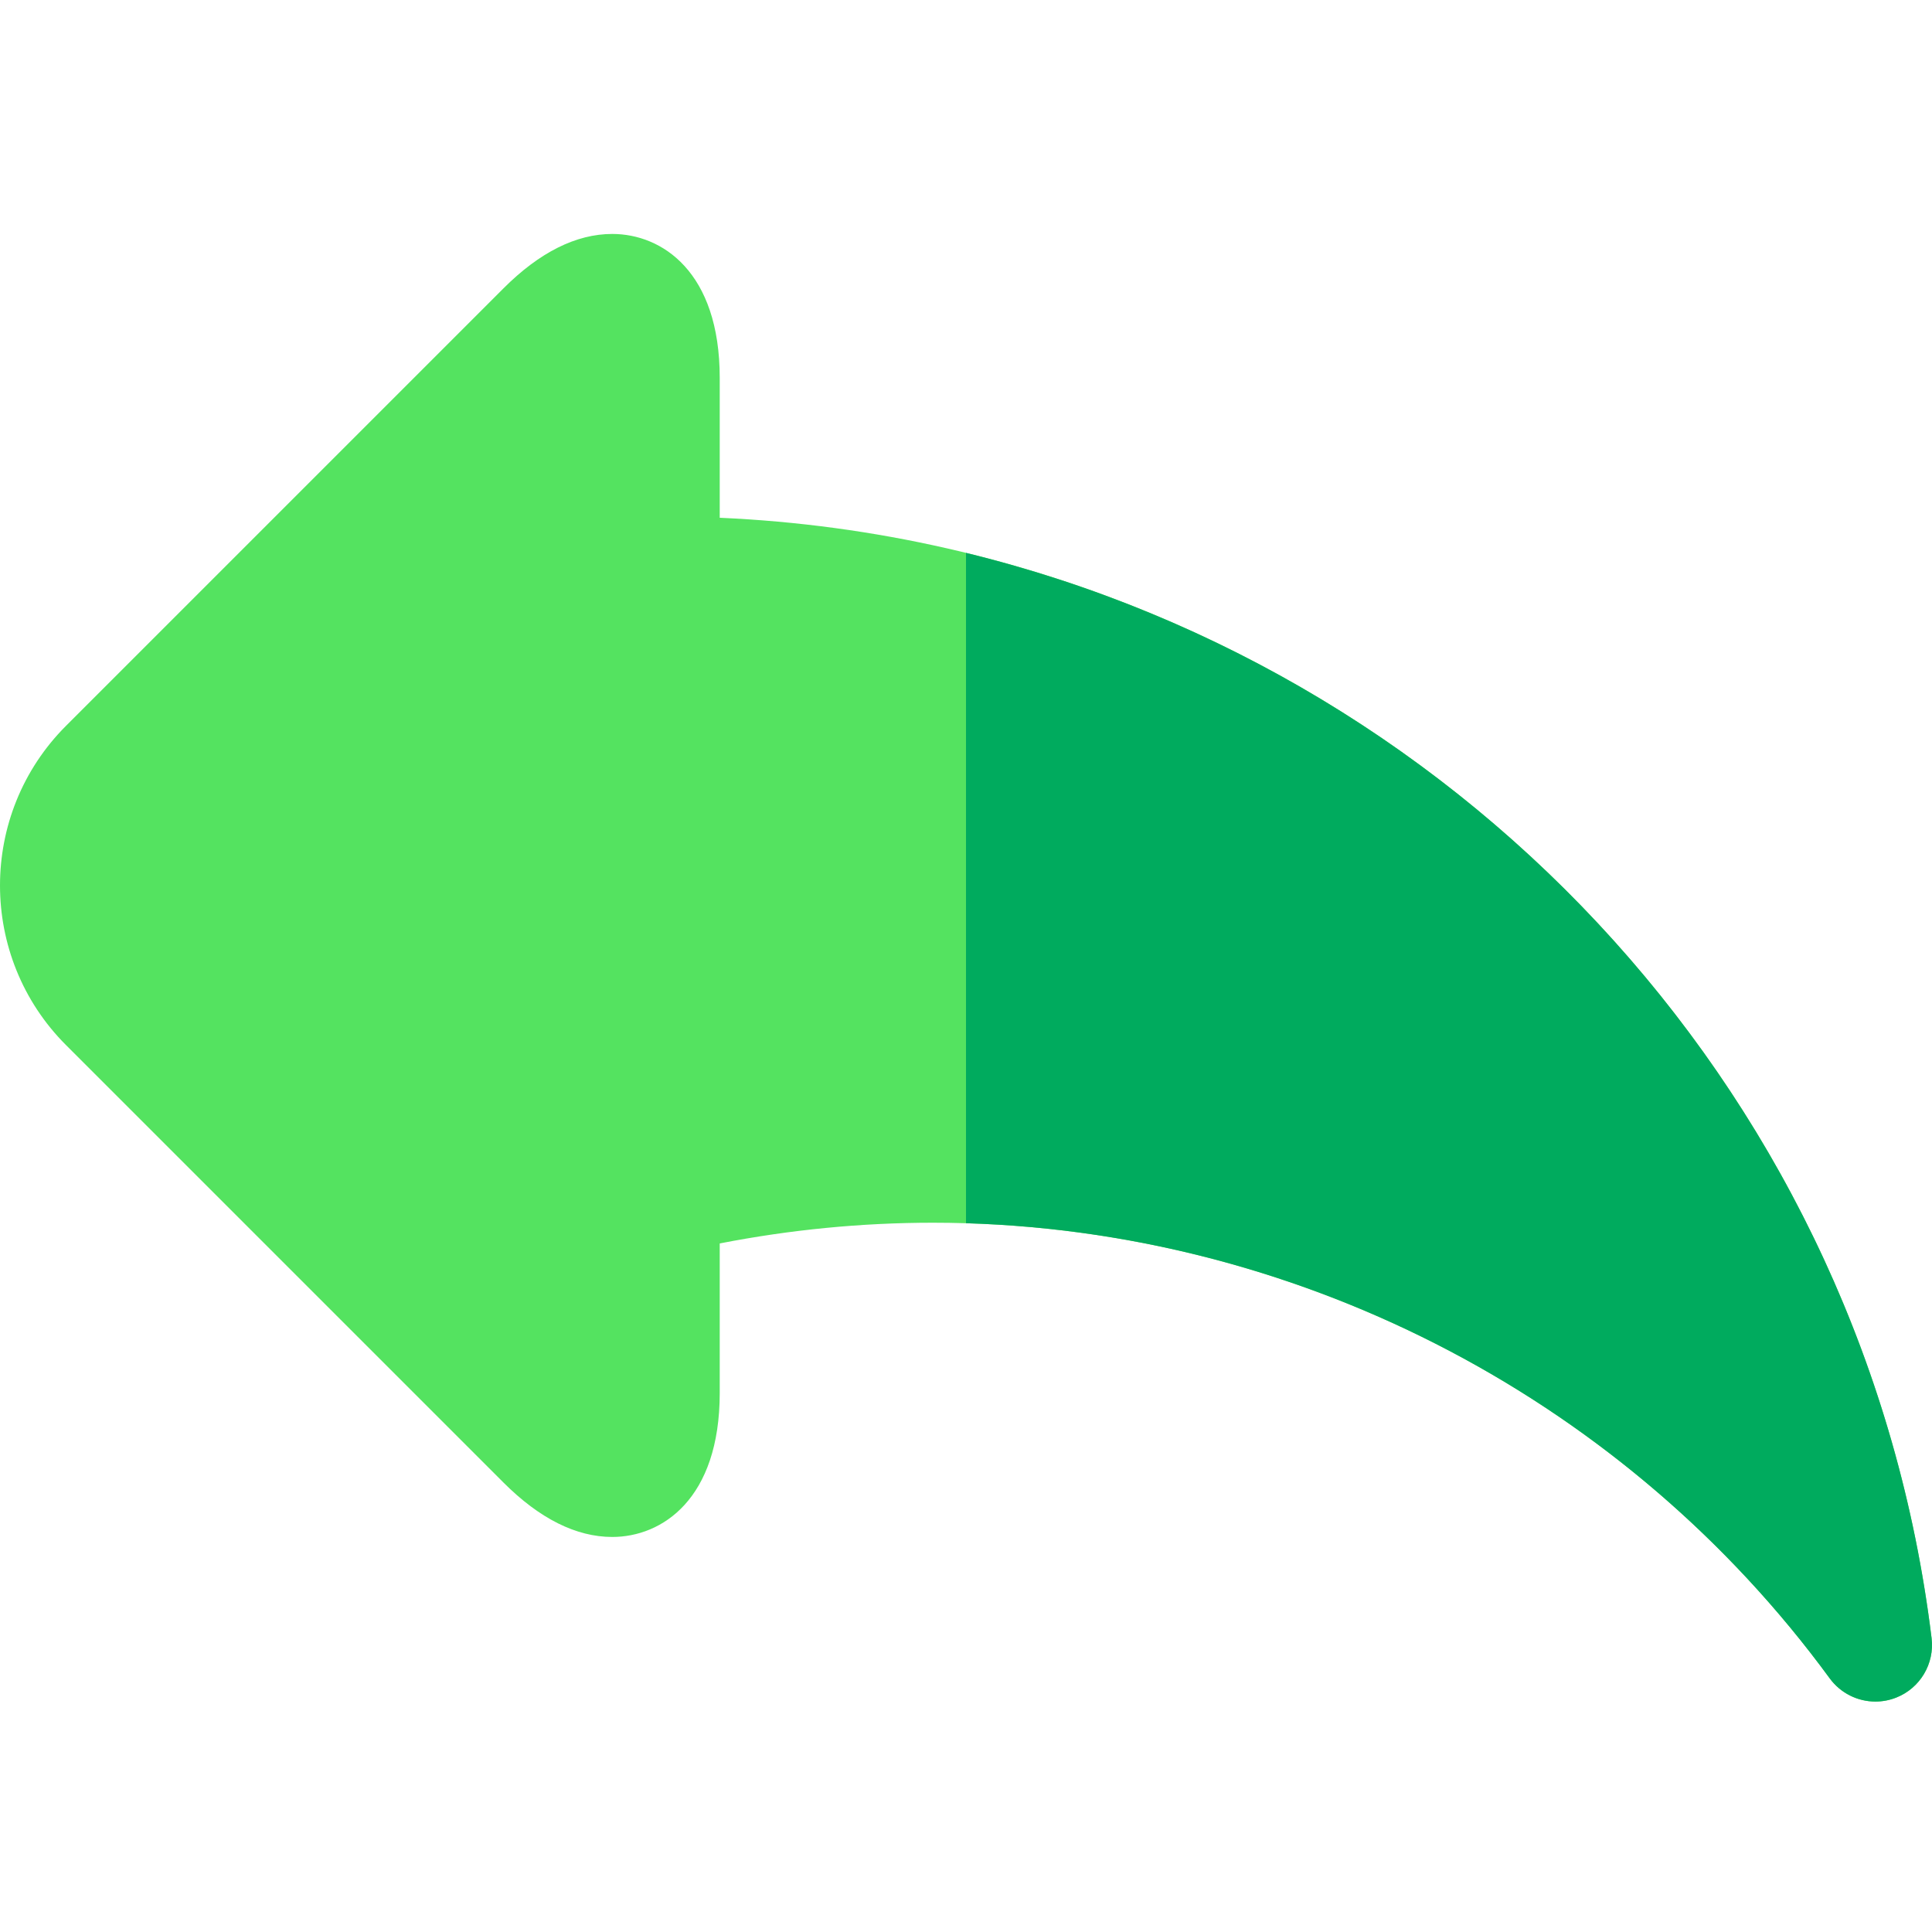
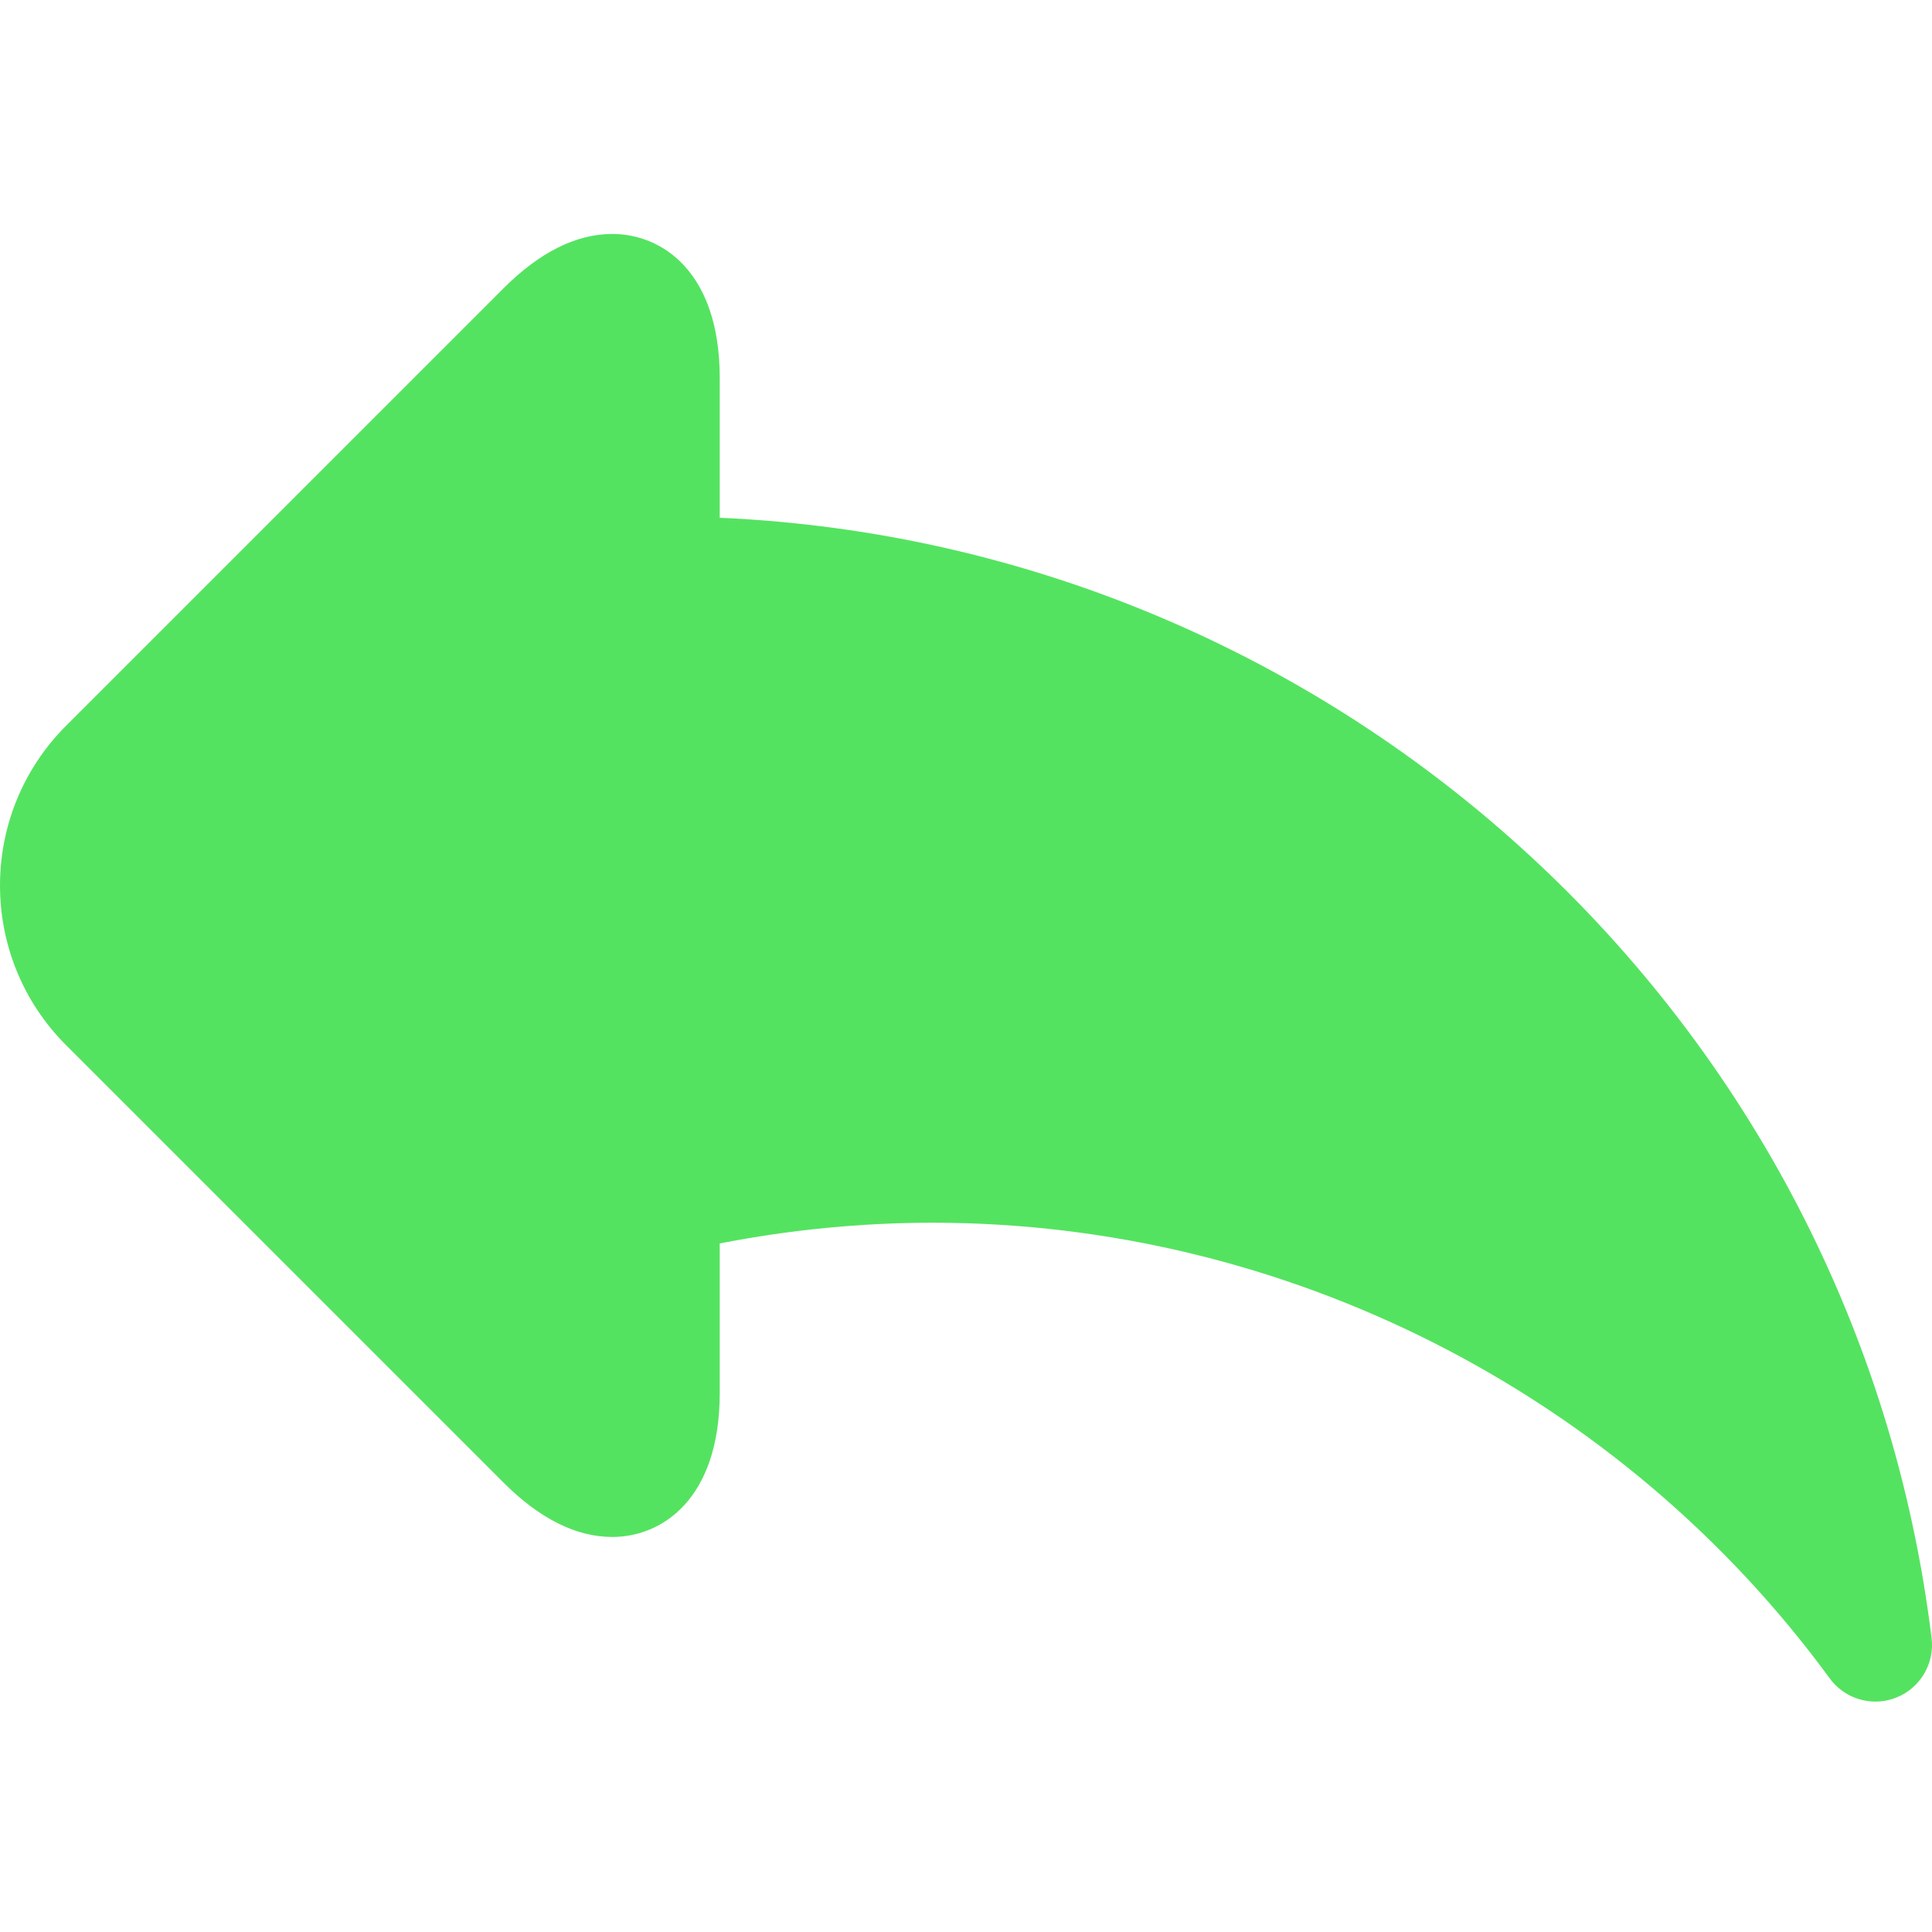
<svg xmlns="http://www.w3.org/2000/svg" height="511pt" viewBox="0 -61 512 511" width="511pt">
  <path d="m511.887 372.609c-20.137-164.457-156.879-289.668-321.152-296.895v-37.066c0-28.156-15.34-38.148-28.473-38.148-9.57 0-19.27 4.852-28.832 14.414l-115.934 115.934c-23.328 23.328-23.328 61.285 0 84.613l115.934 115.934c9.562 9.562 19.266 14.414 28.832 14.414 13.133 0 28.473-9.992 28.473-38.148v-39.637c18.688-3.648 37.629-5.492 56.465-5.492 93.5 0 182.359 45.145 237.703 120.762 2.887 3.945 7.426 6.141 12.105 6.141 1.848 0 3.715-.344 5.512-1.055 6.348-2.512 10.199-8.992 9.367-15.77zm0 0" fill="#54e360" />
-   <path d="m511.887 372.609c-17.398-142.09-121.848-254.867-255.887-287.582v177.637c90.25 2.734 175.297 47.387 228.898 120.625 2.891 3.949 7.43 6.141 12.105 6.141 1.848 0 3.719-.34 5.516-1.051 6.348-2.512 10.199-8.992 9.367-15.77zm0 0" fill="#00ab5e" />
</svg>